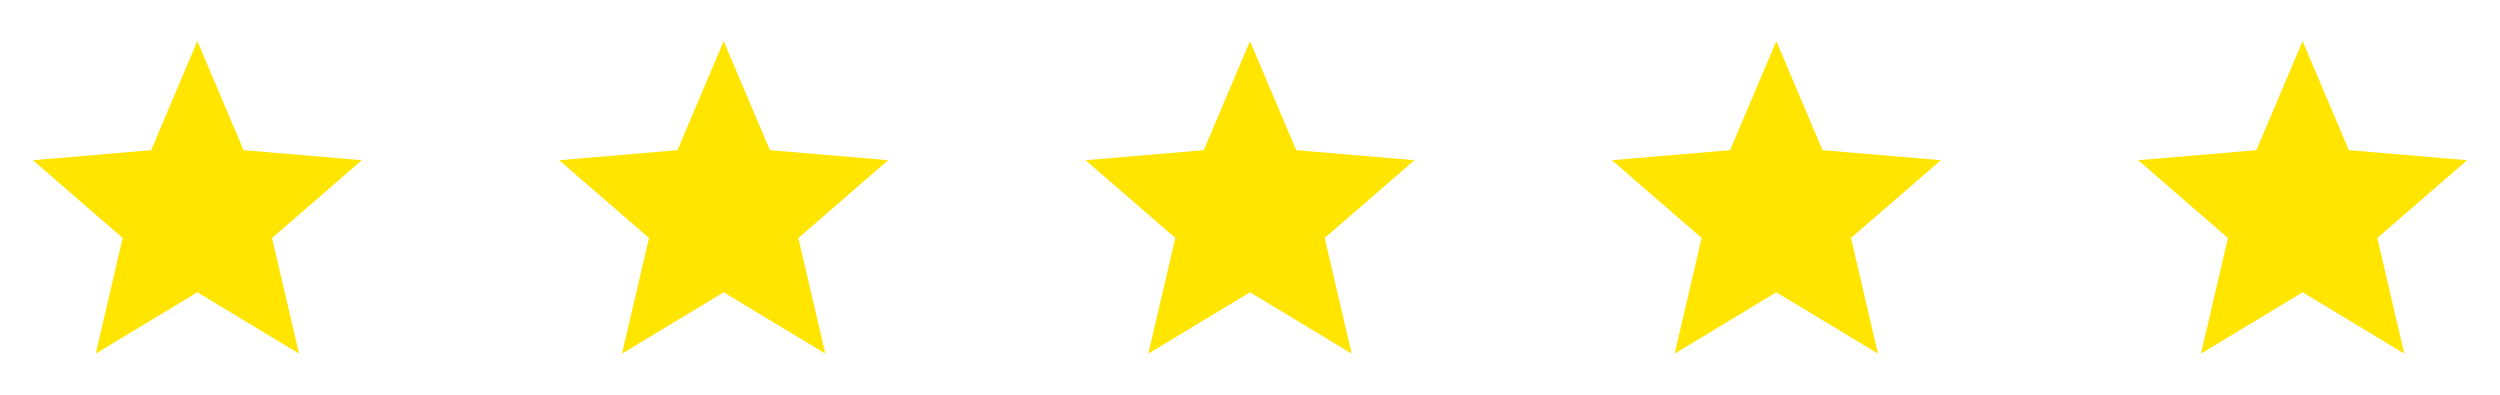
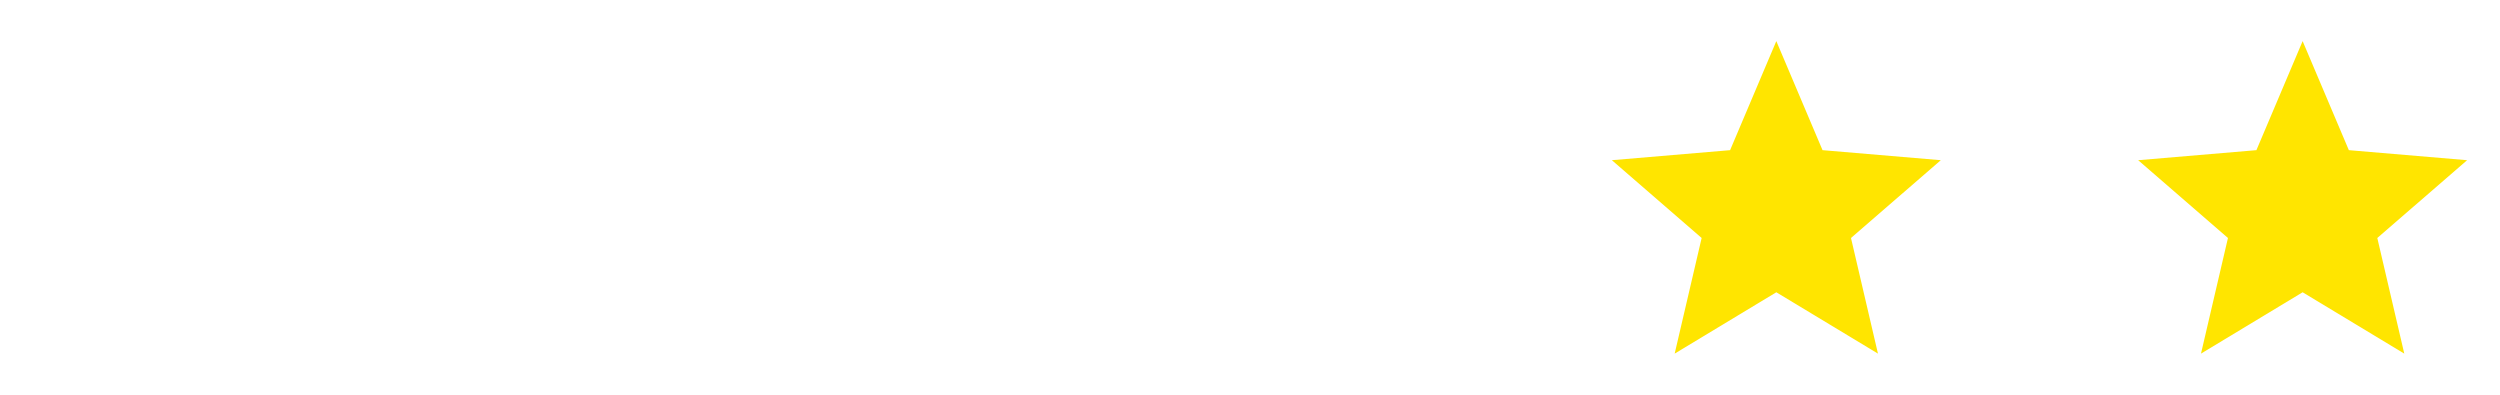
<svg xmlns="http://www.w3.org/2000/svg" width="152" height="24" viewBox="0 0 152 24" fill="none">
-   <path d="M12 17.77L18.18 21.5L16.54 14.47L22 9.74L14.81 9.13L12 2.5L9.19 9.13L2 9.74L7.46 14.47L5.82 21.5L12 17.77Z" fill="#FFE500" />
-   <path d="M44 17.77L50.18 21.5L48.54 14.47L54 9.74L46.81 9.13L44 2.5L41.19 9.13L34 9.74L39.46 14.47L37.82 21.5L44 17.77Z" fill="#FFE500" />
-   <path d="M76 17.77L82.18 21.5L80.54 14.47L86 9.74L78.81 9.13L76 2.5L73.19 9.13L66 9.74L71.46 14.47L69.82 21.5L76 17.77Z" fill="#FFE500" />
  <path d="M108 17.77L114.18 21.5L112.54 14.47L118 9.74L110.81 9.13L108 2.5L105.19 9.13L98 9.74L103.46 14.47L101.82 21.5L108 17.77Z" fill="#FFE500" />
  <path d="M140 17.77L146.18 21.5L144.54 14.47L150 9.74L142.81 9.13L140 2.5L137.19 9.13L130 9.74L135.46 14.47L133.82 21.5L140 17.77Z" fill="#FFE500" />
</svg>